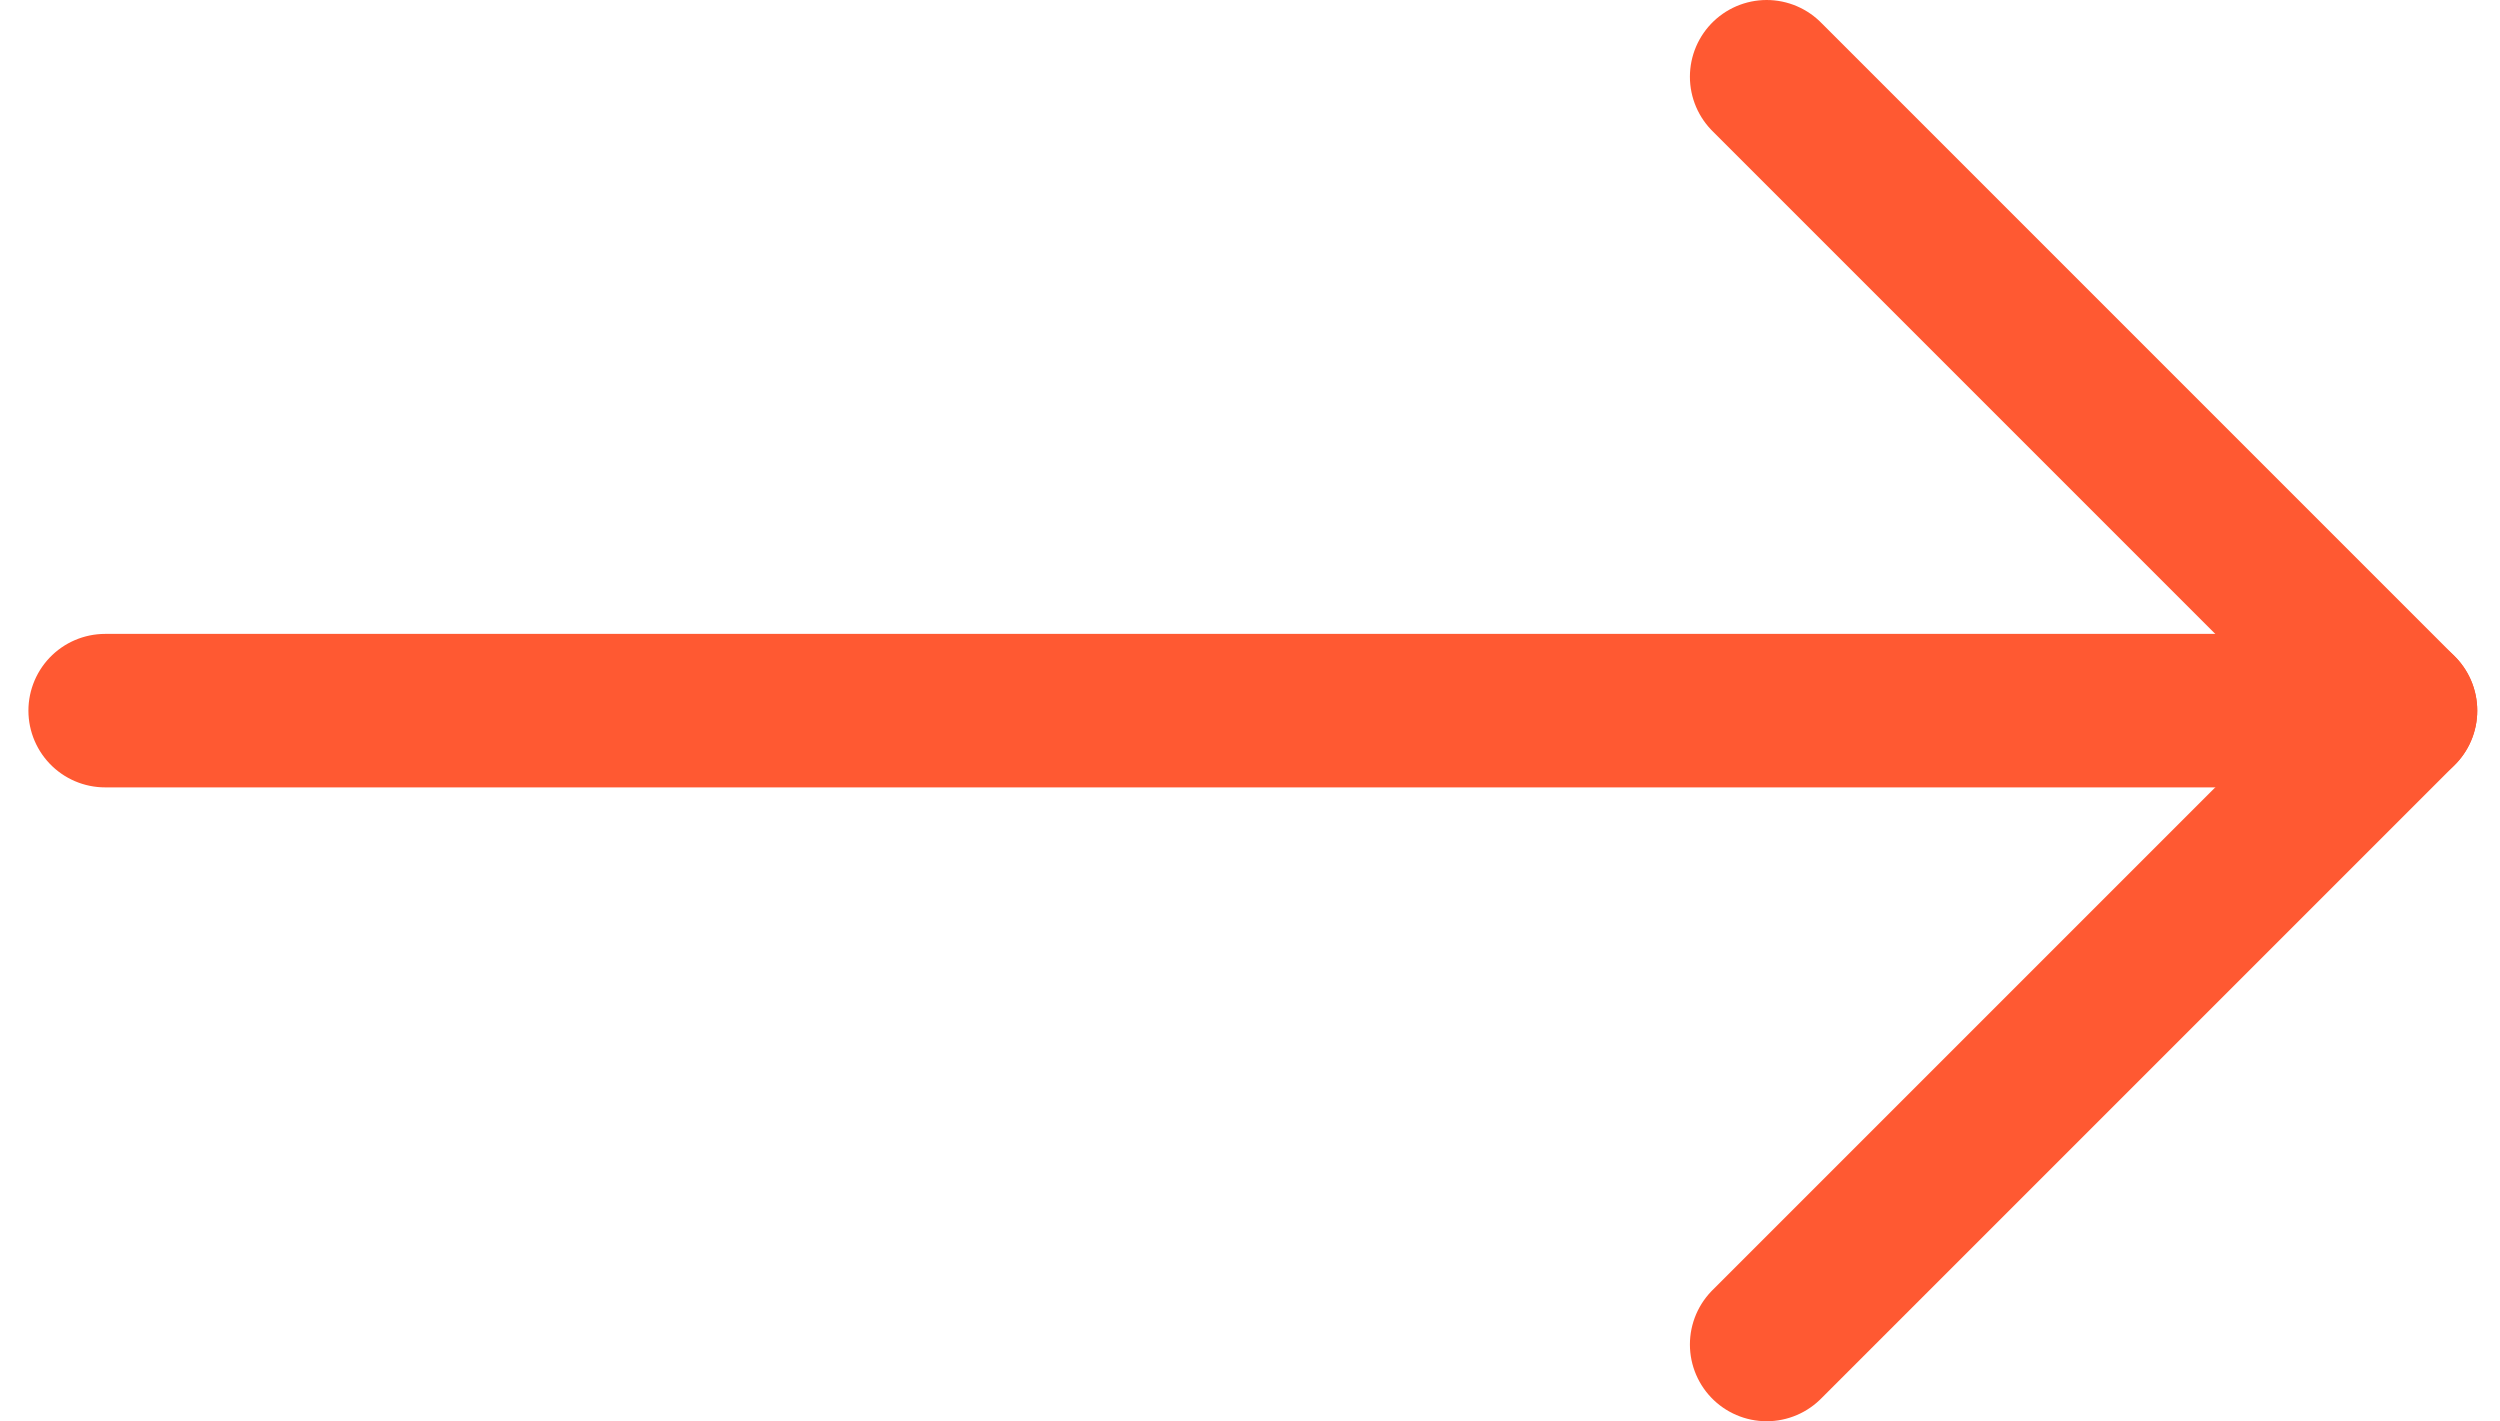
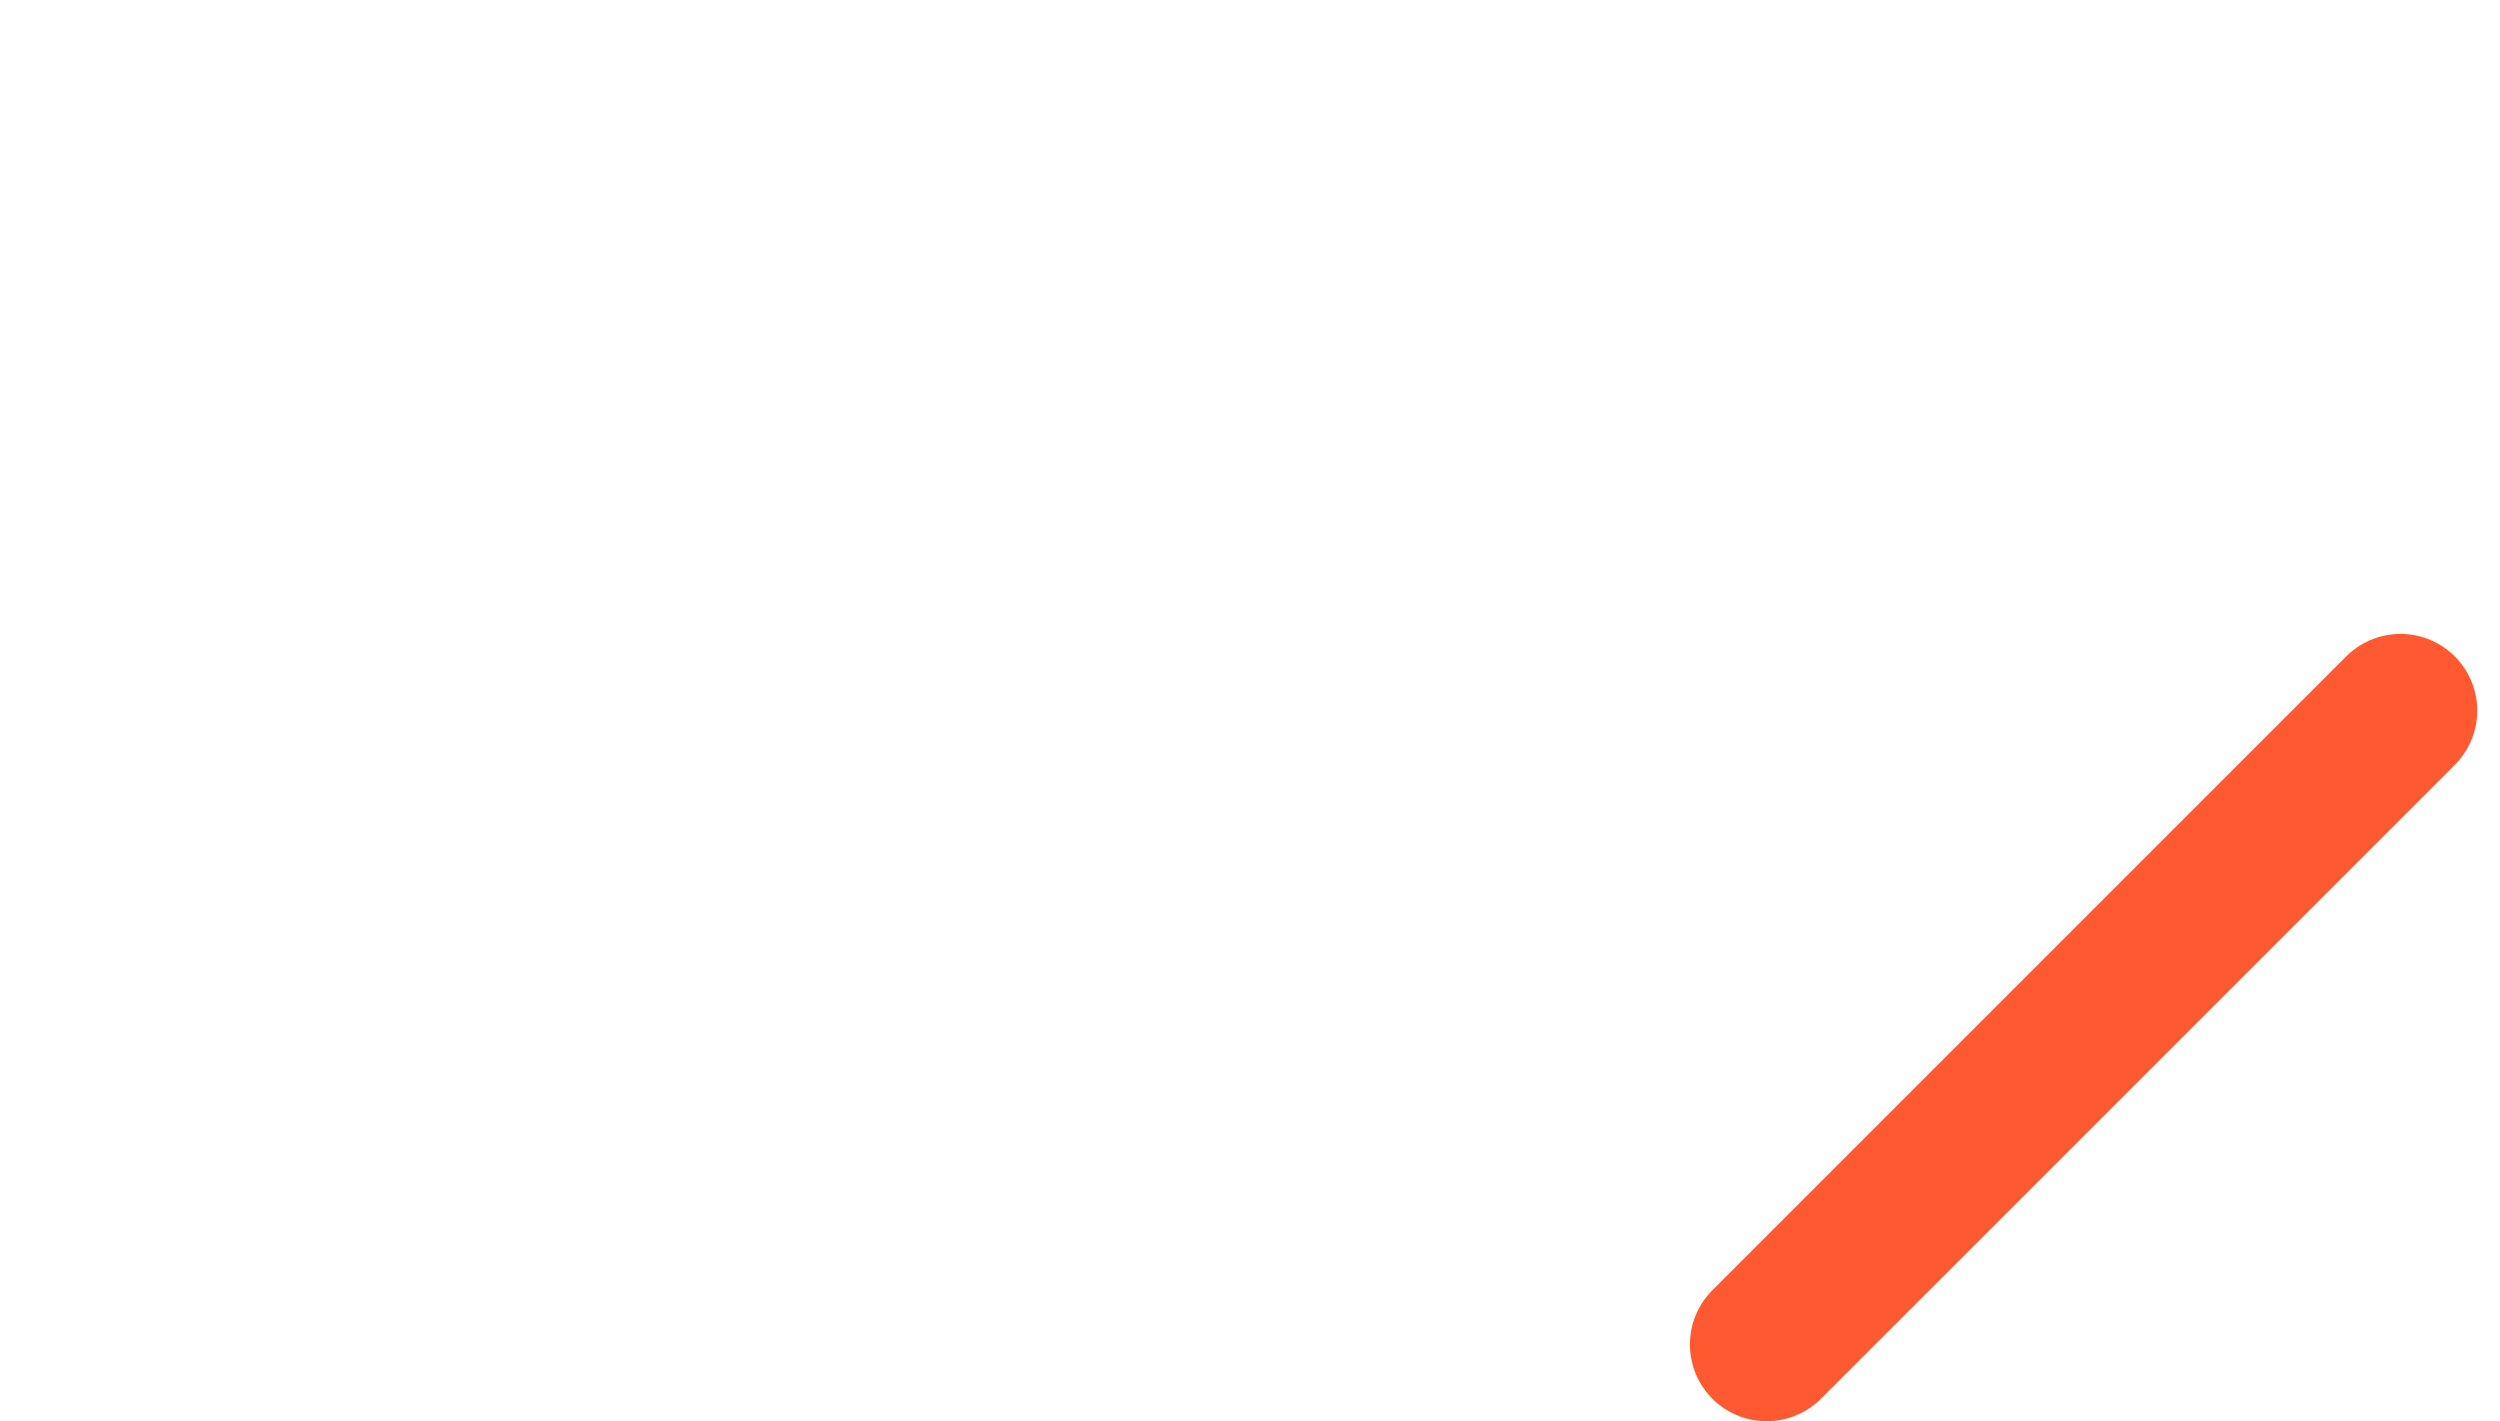
<svg xmlns="http://www.w3.org/2000/svg" id="Layer_1" x="0px" y="0px" width="73.297px" height="41.669px" viewBox="25.523 27.229 73.297 41.669" xml:space="preserve">
  <title>Ethereum Copy</title>
  <desc>Created with Sketch.</desc>
  <g>
    <line fill="none" stroke="#FF5932" stroke-width="4.5" stroke-linecap="round" stroke-linejoin="round" stroke-miterlimit="10" x1="95.903" y1="48.064" x2="77.319" y2="66.648" />
-     <line fill="none" stroke="#FF5932" stroke-width="4.5" stroke-linecap="round" stroke-linejoin="round" stroke-miterlimit="10" x1="95.903" y1="48.064" x2="77.319" y2="29.479" />
  </g>
-   <line fill="none" stroke="#FF5932" stroke-width="4.5" stroke-linecap="round" stroke-linejoin="round" stroke-miterlimit="10" x1="93.773" y1="48.064" x2="28.606" y2="48.064" />
</svg>